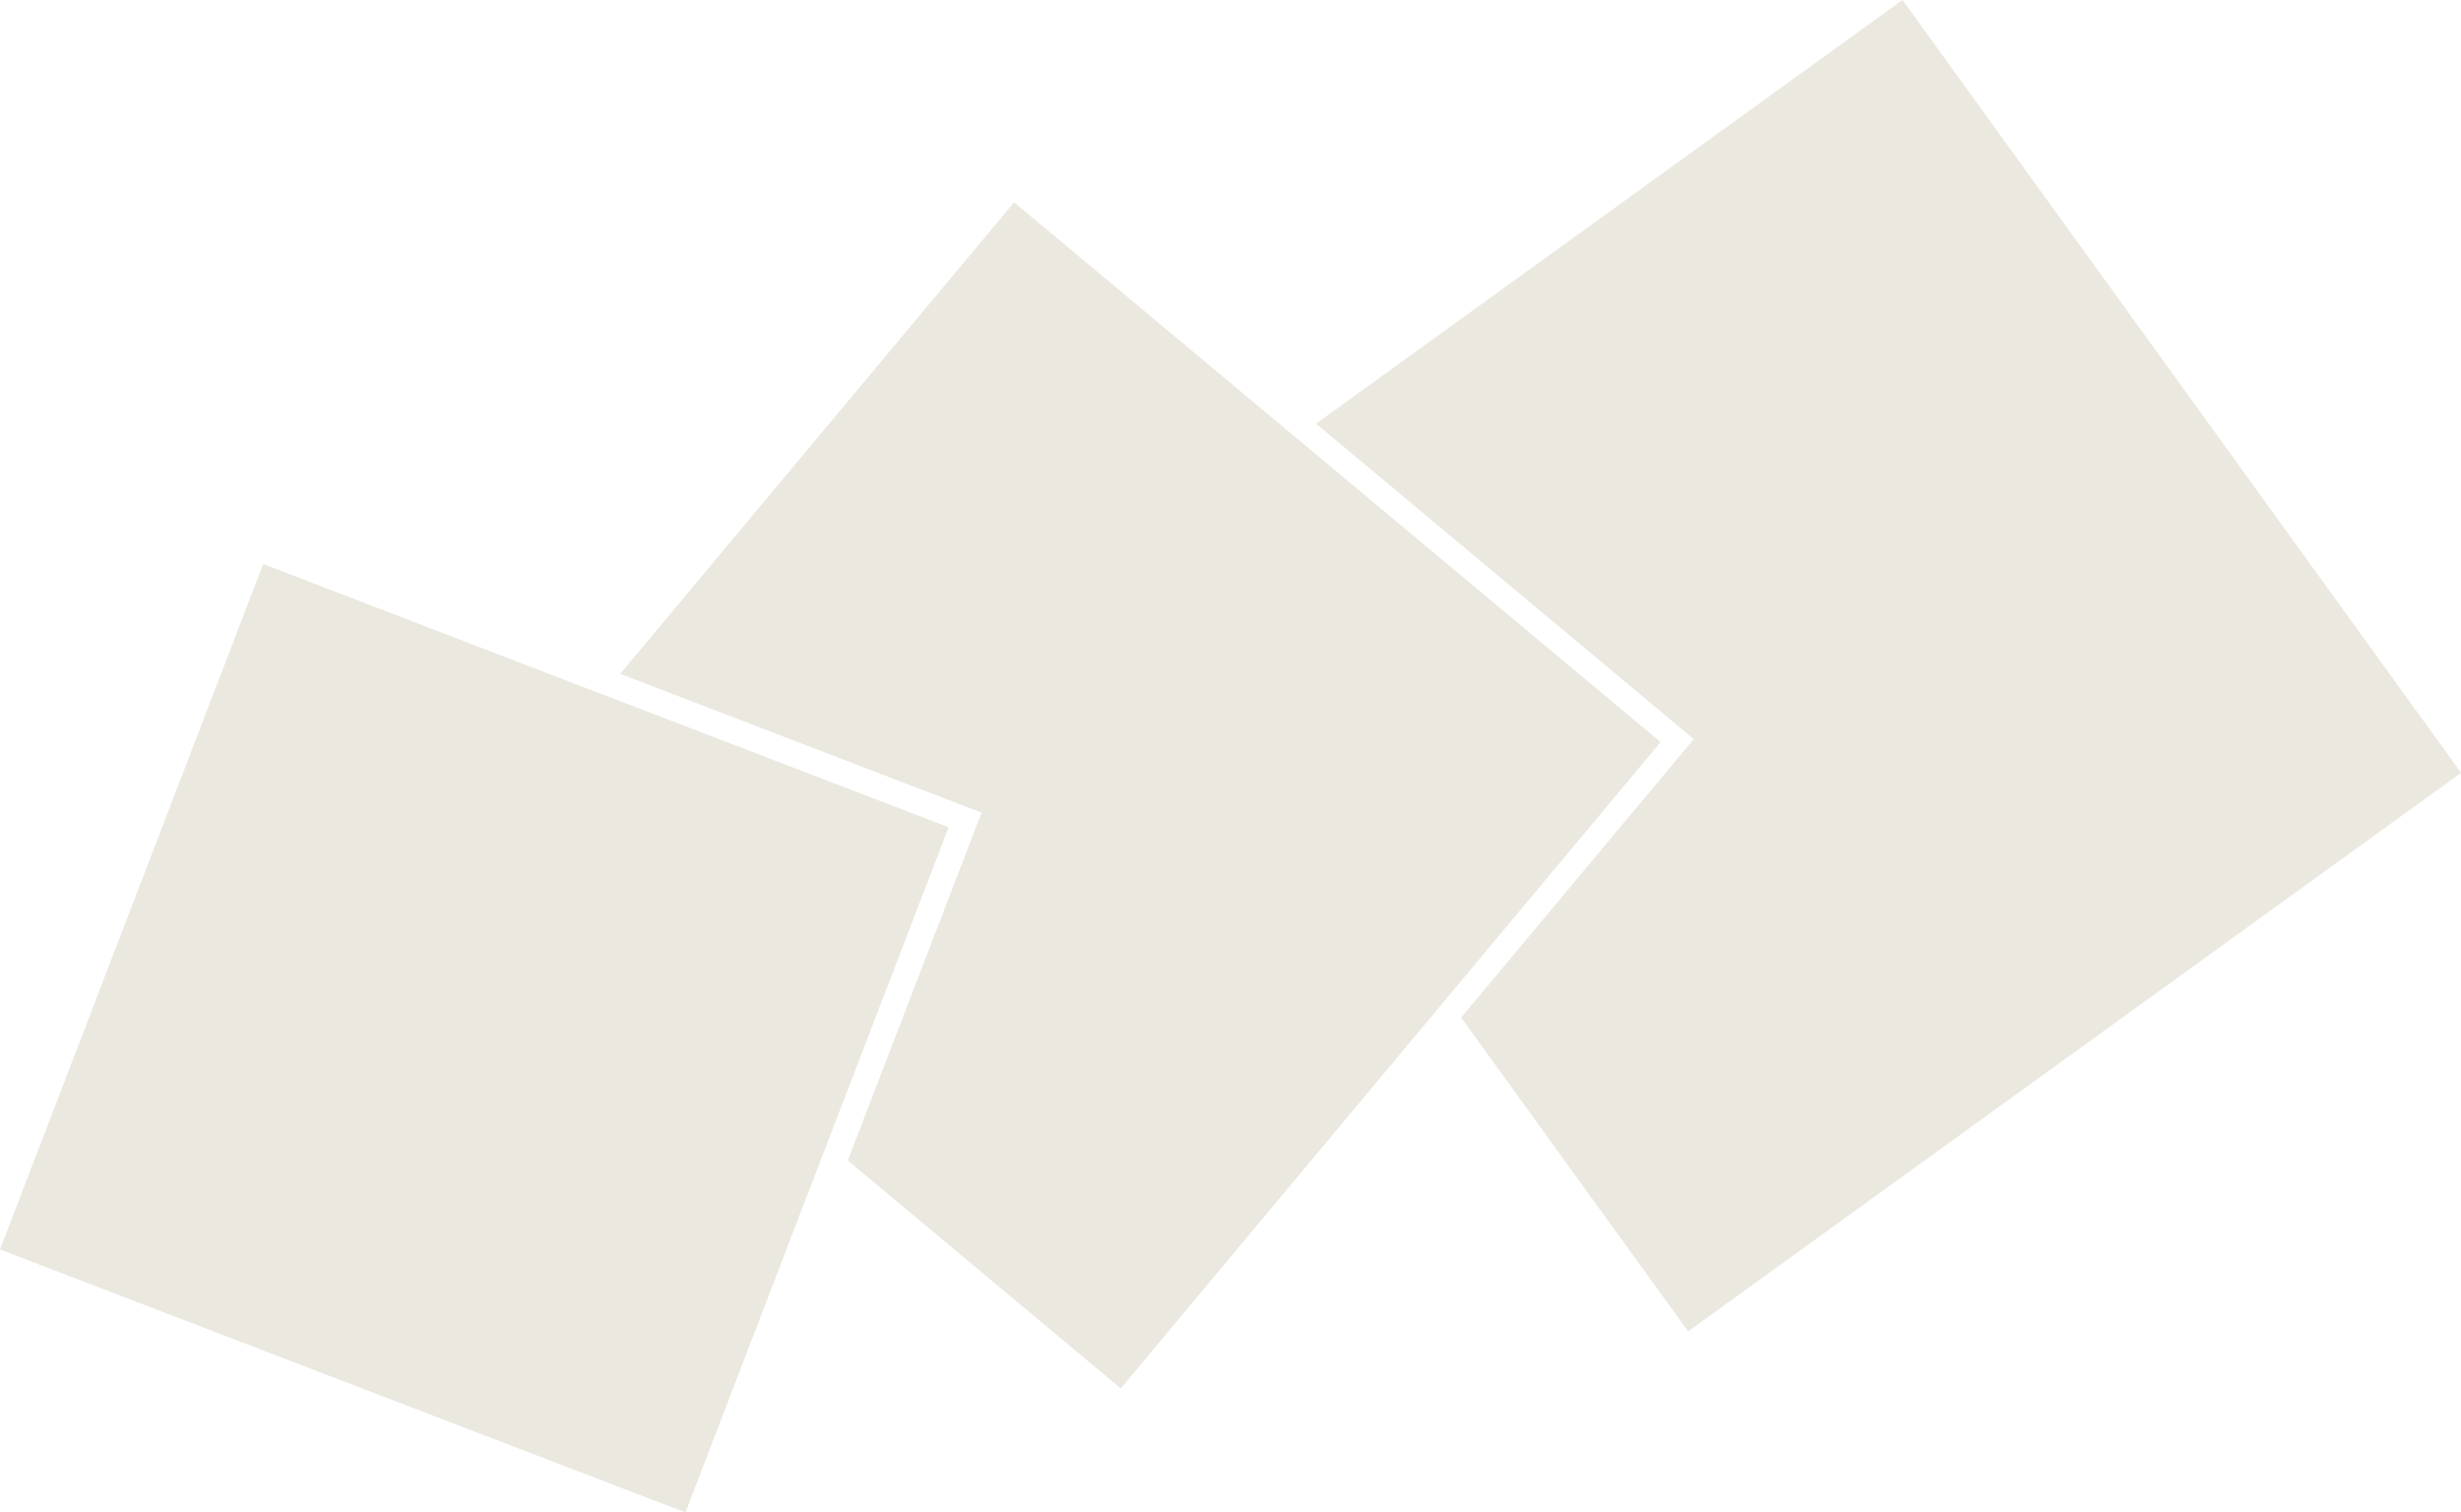
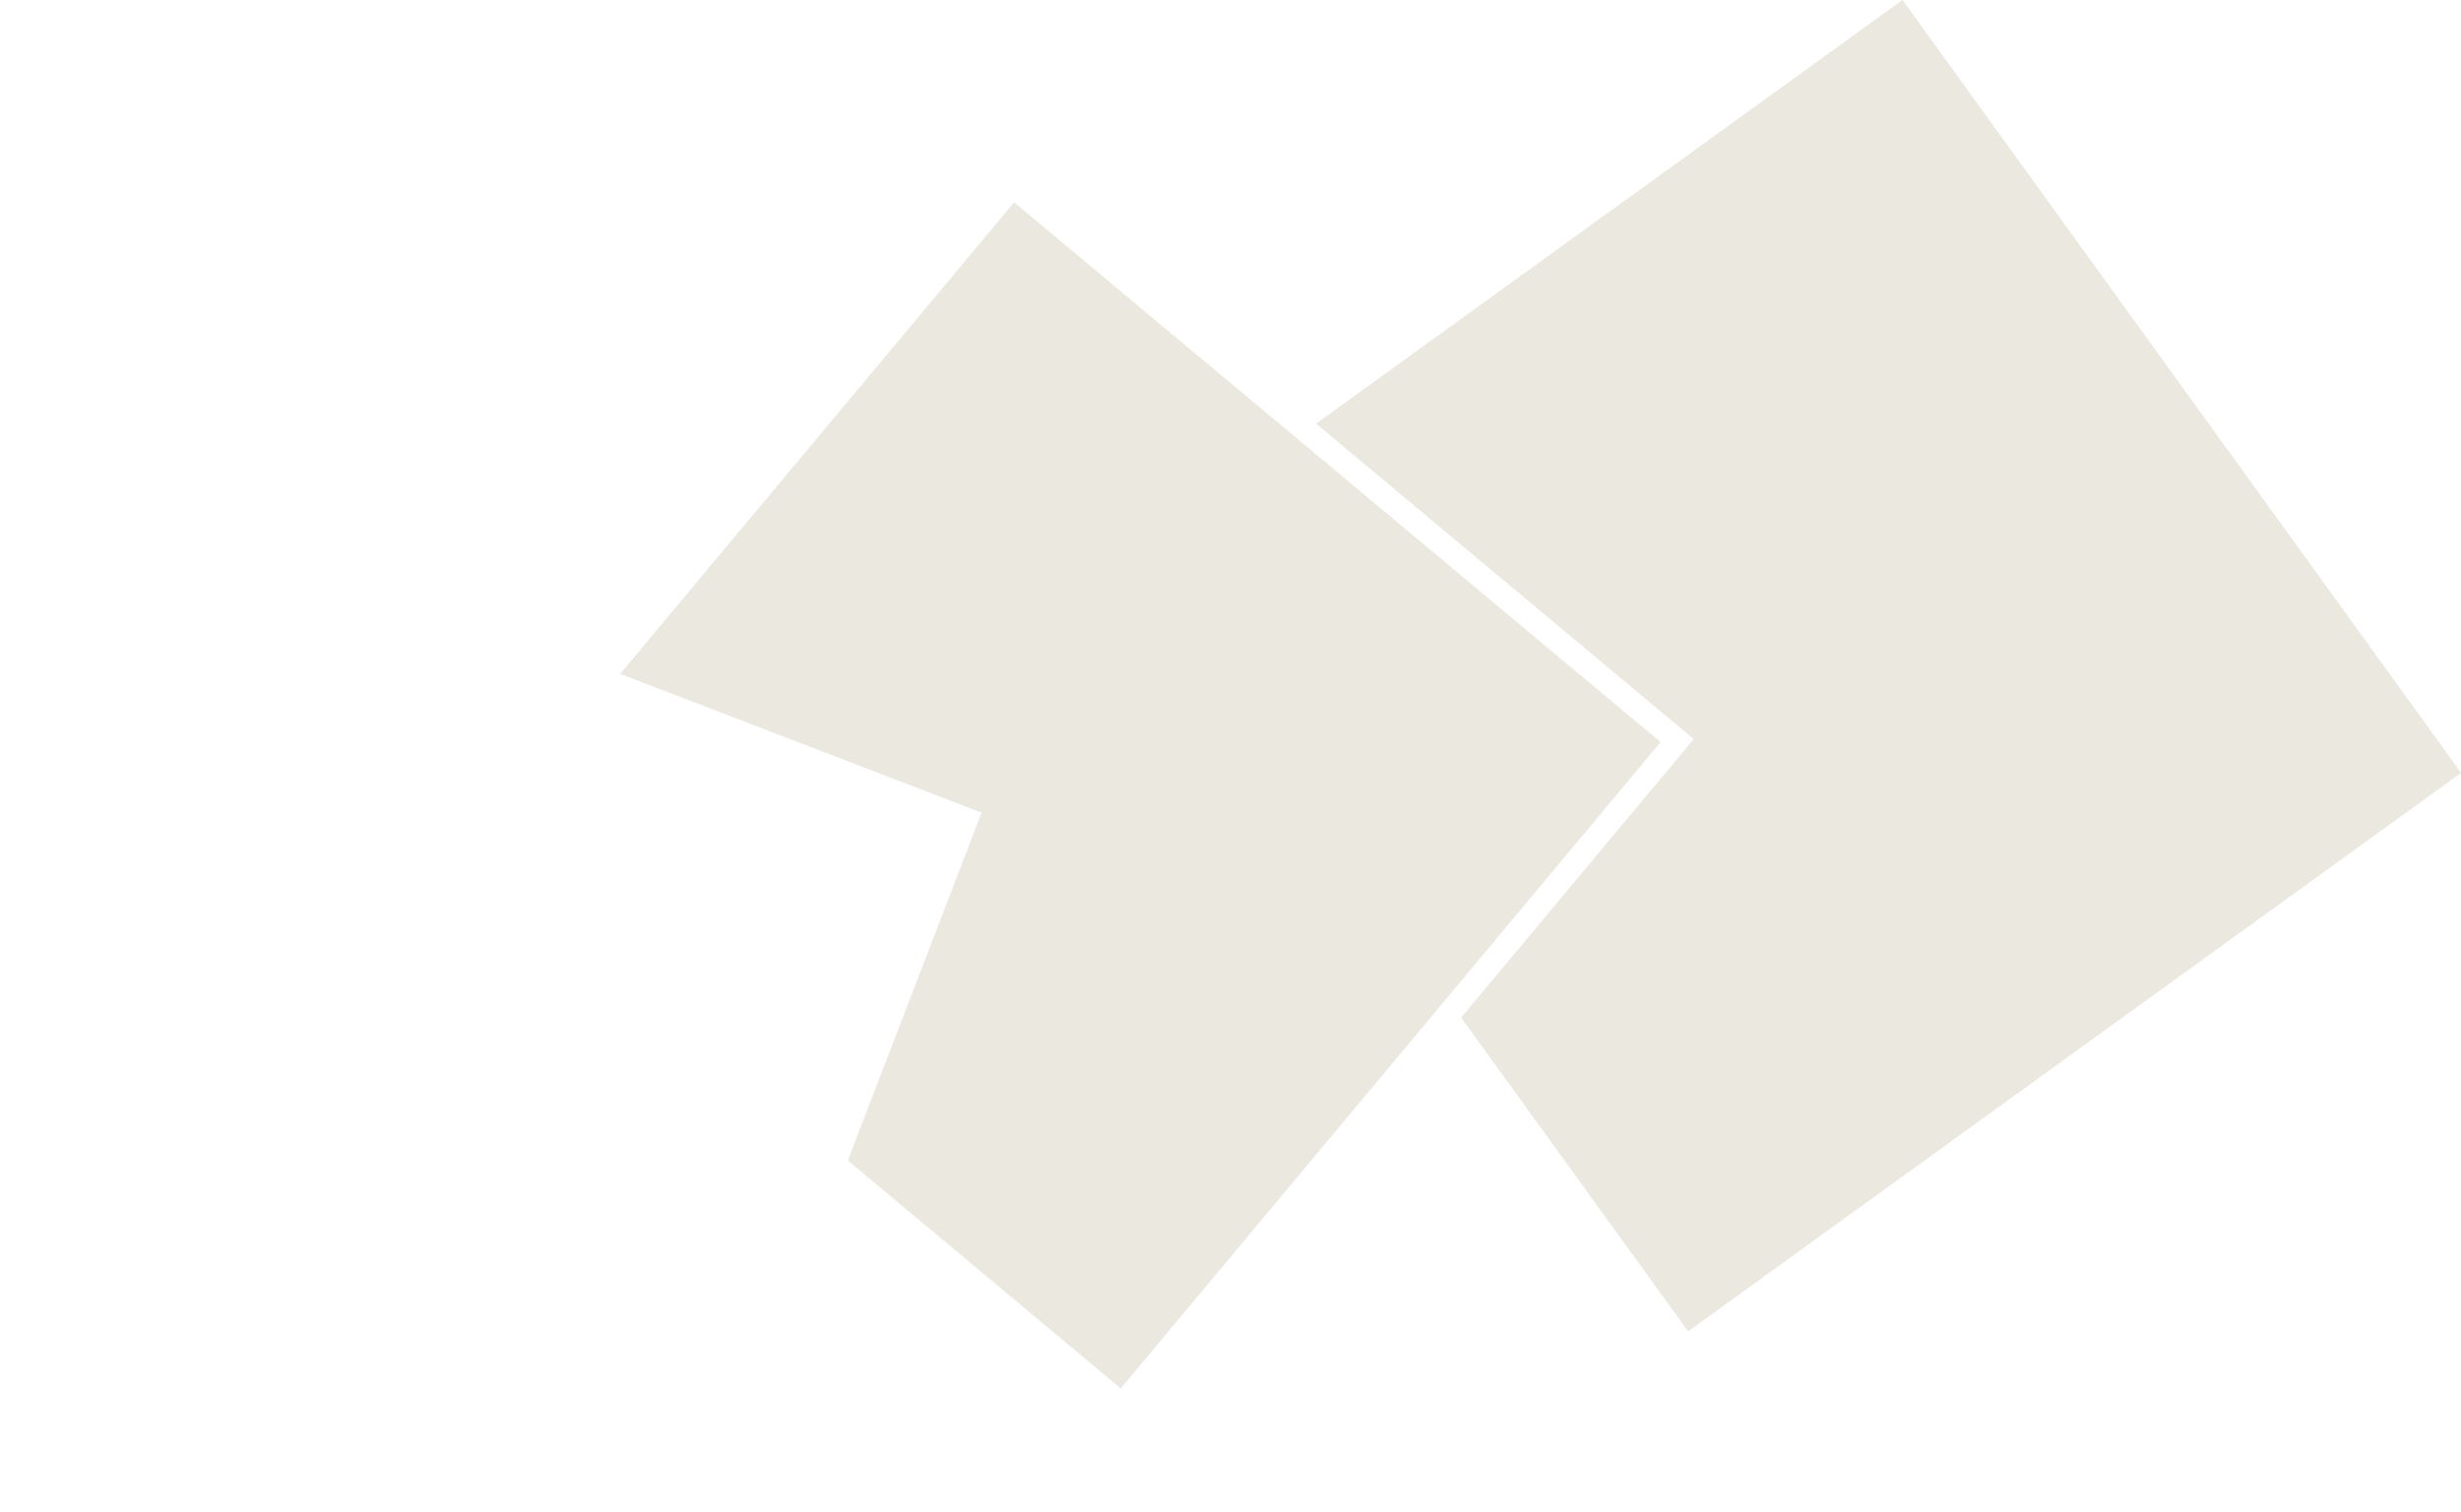
<svg xmlns="http://www.w3.org/2000/svg" width="90.968mm" height="55.908mm" version="1.1" viewBox="0 0 90.968 55.908">
  <g transform="translate(-52.388 -52.123)" fill="#ebe8e0" stroke-width=".265">
    <path d="m143.36 80.691-28.572 20.646-8.391-11.6 8.598-10.293-13.96-11.661 21.677-15.661z" />
    <path d="m113.77 79.554-7.898 9.46-12.057 14.433-10.087-8.426 0.14-0.371 4.803-12.487-13.359-5.131 14.562-17.43 10.428 8.706z" />
-     <path d="m87.453 82.703-4.487 11.679-0.328 0.851-4.913 12.798-25.337-9.721 9.729-25.34 11.711 4.505 0.851 0.322z" />
  </g>
</svg>